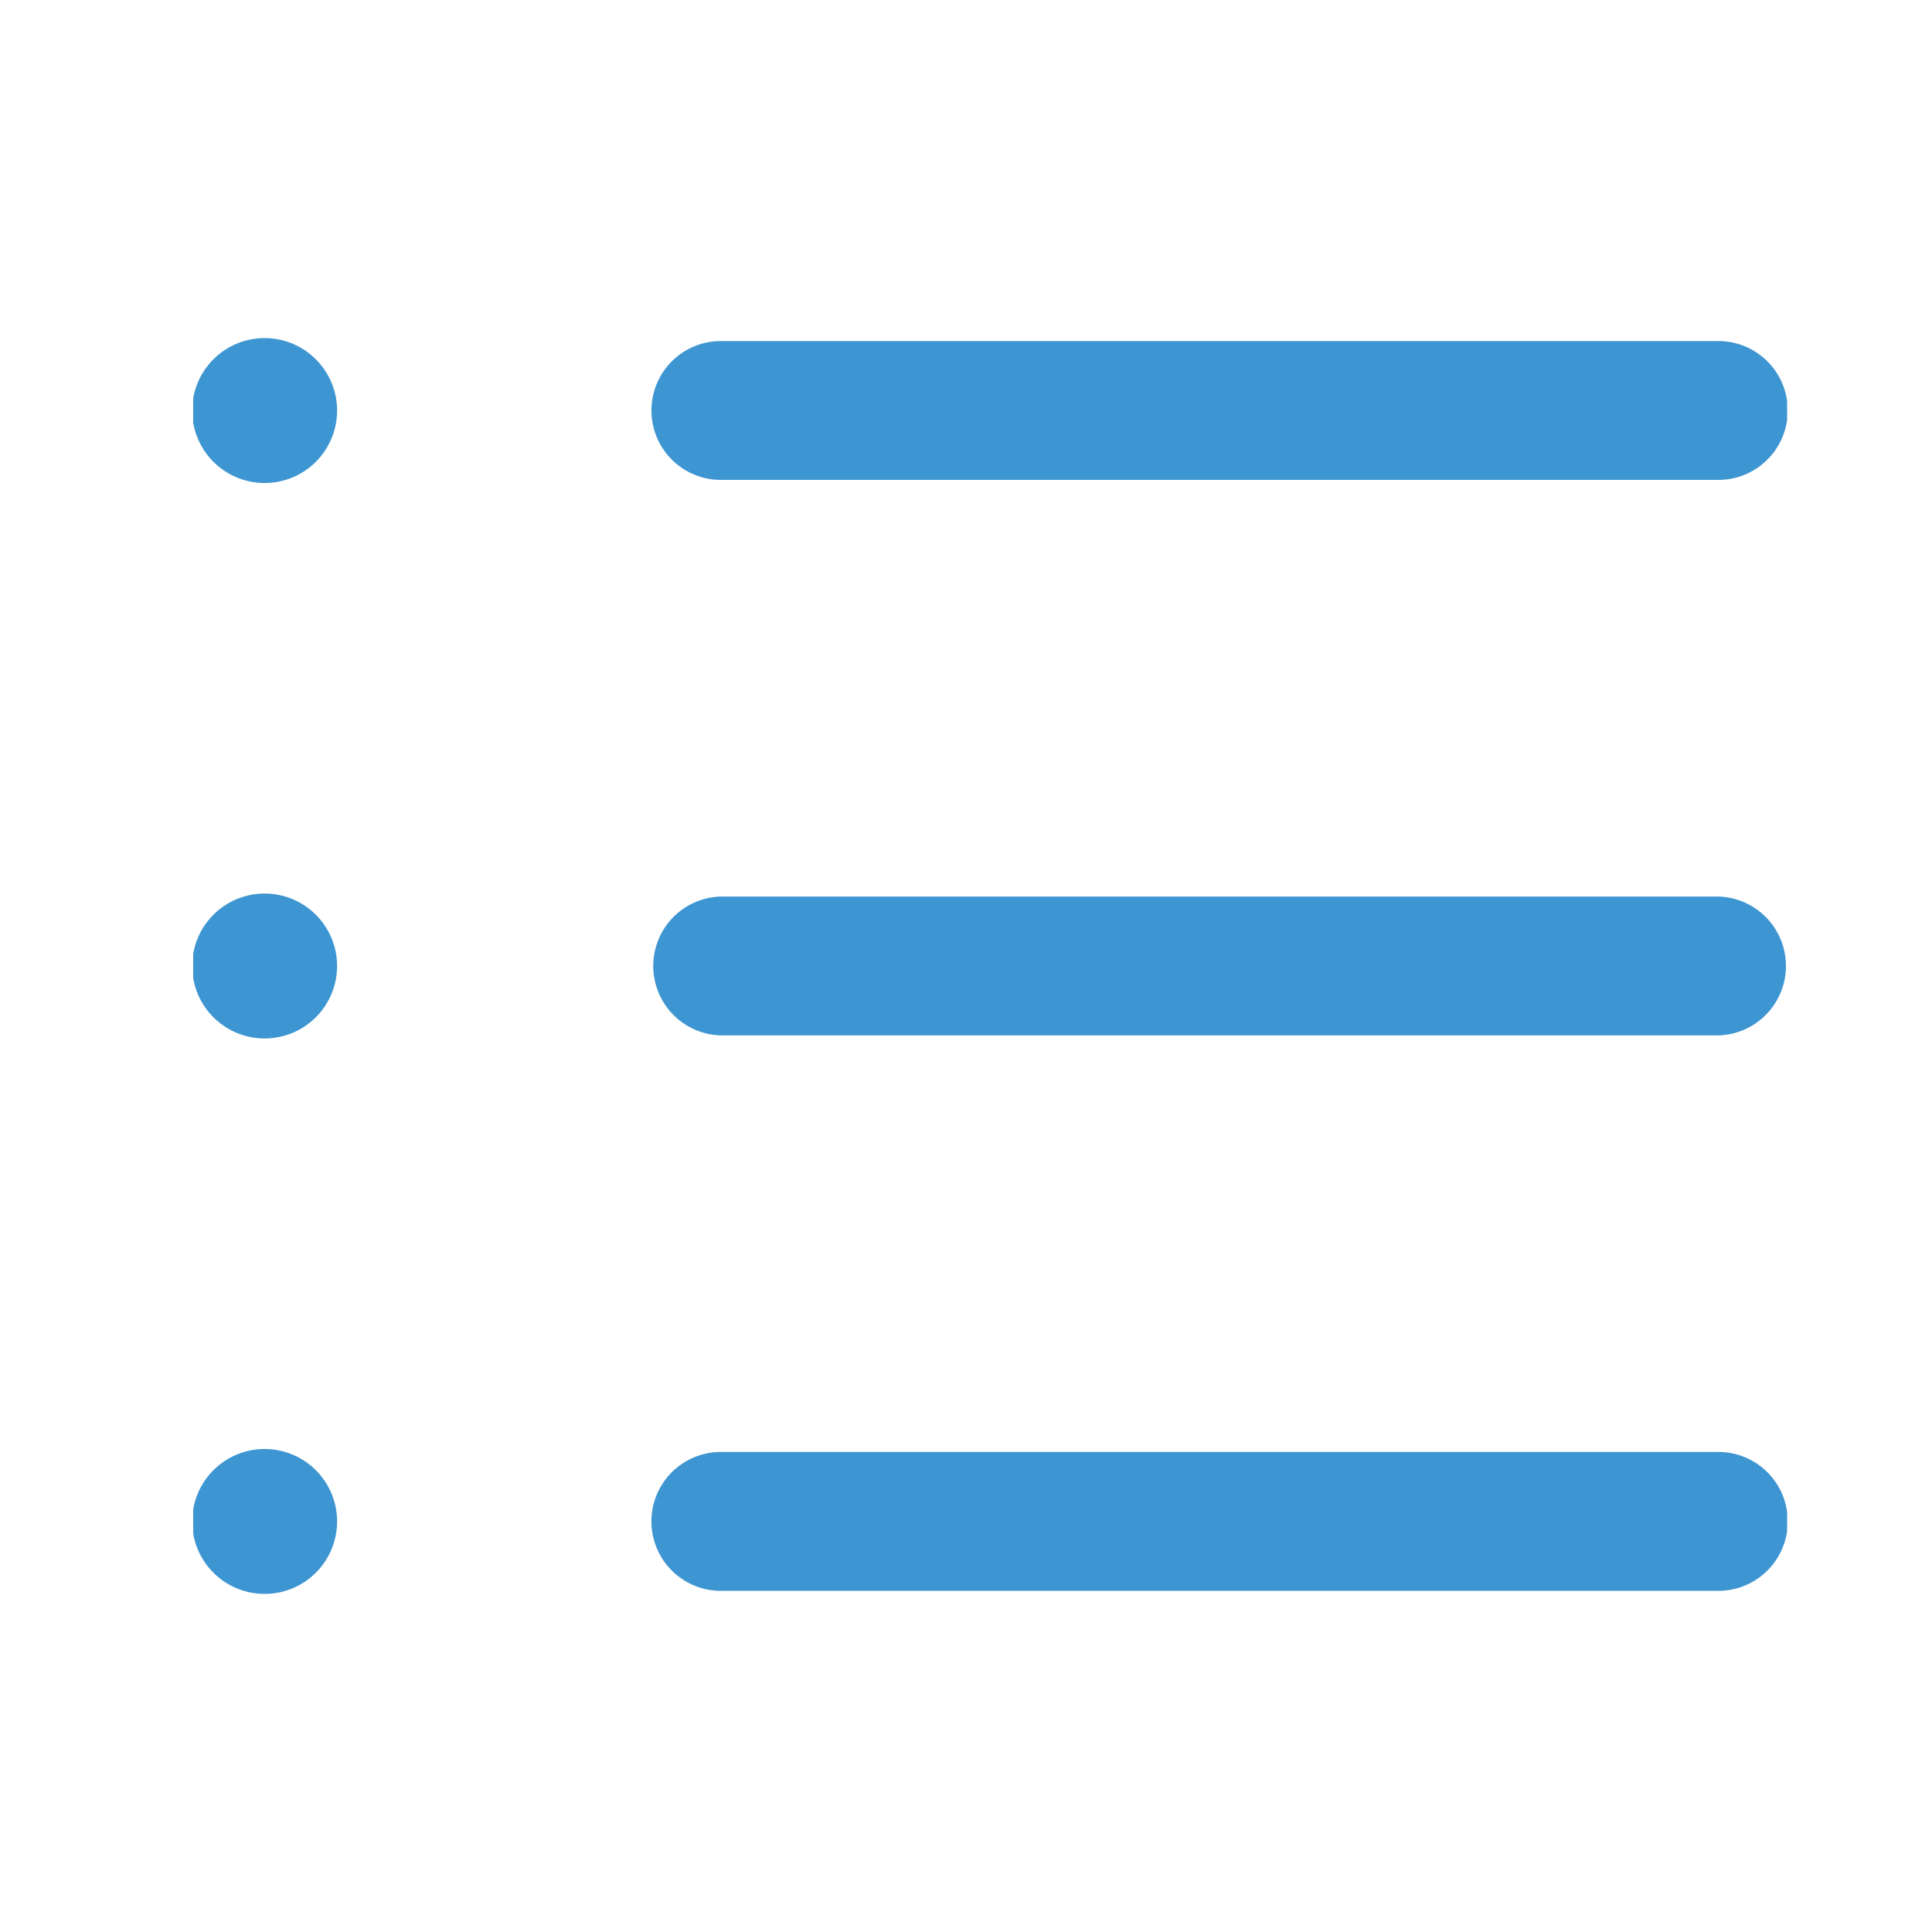
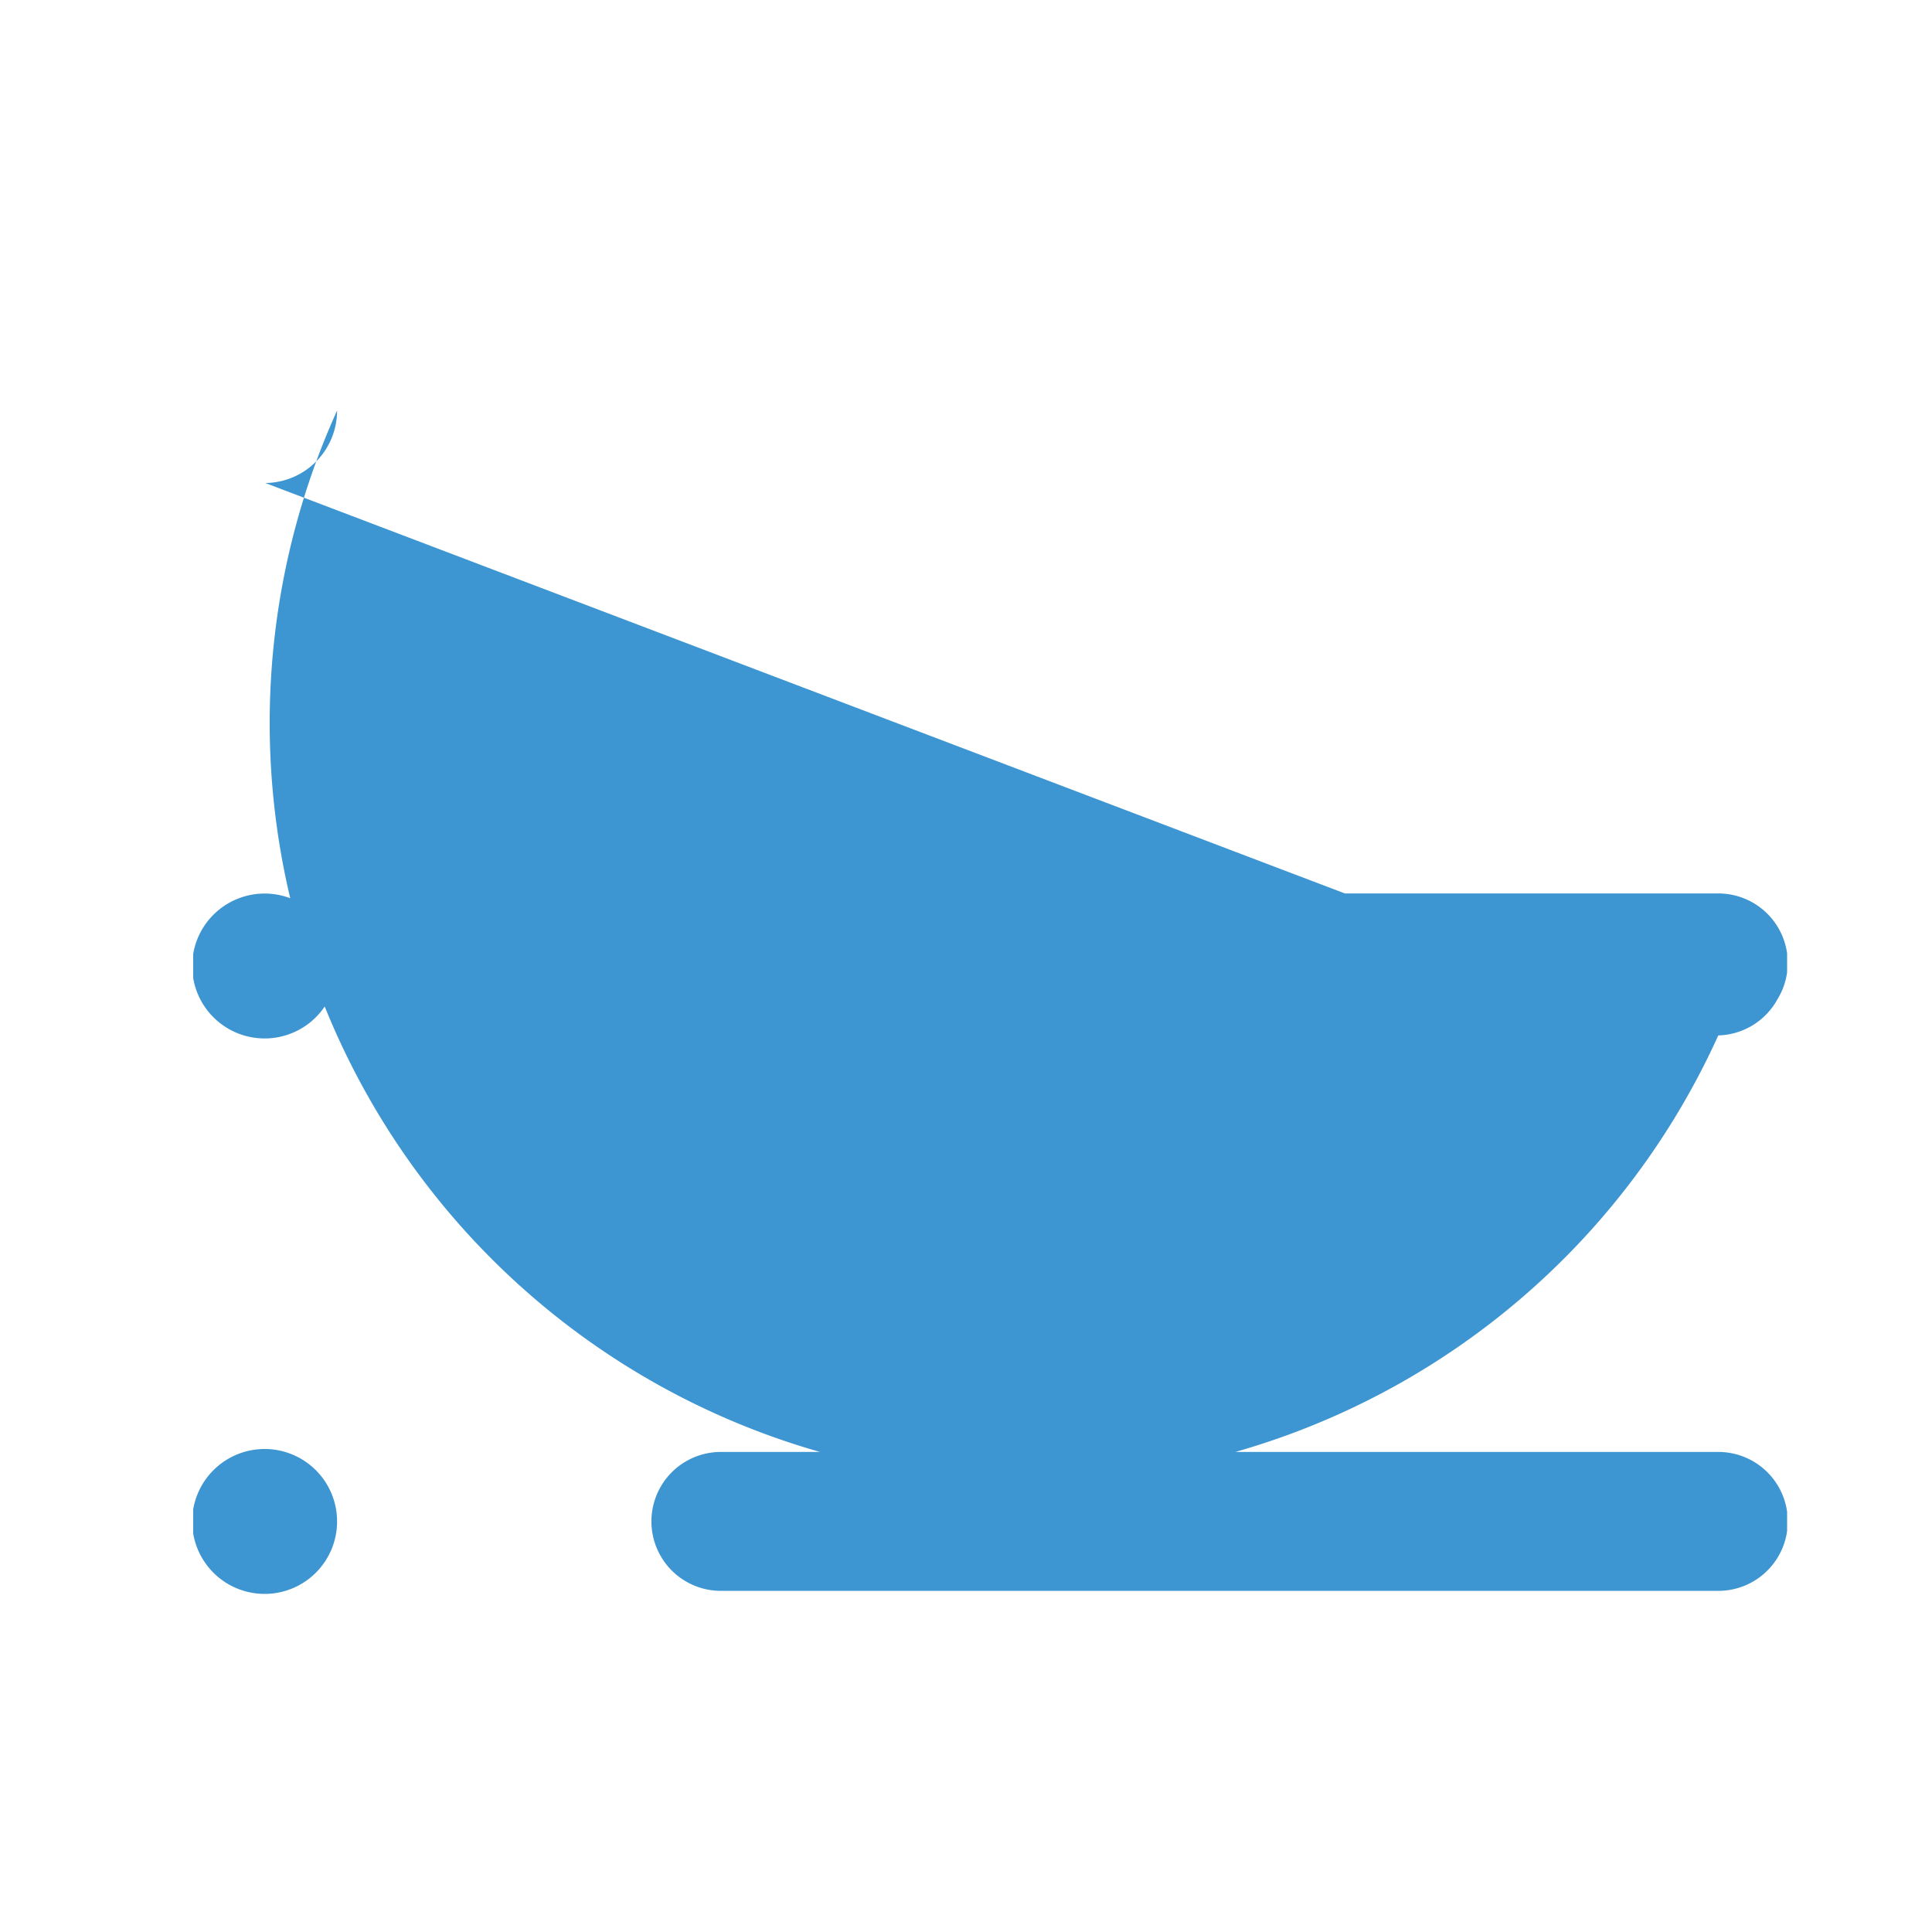
<svg xmlns="http://www.w3.org/2000/svg" id="List_Menu" data-name="List Menu" width="40" height="40" viewBox="0 0 40 40">
  <defs>
    <clipPath id="clip-path">
      <path id="Clip_2" data-name="Clip 2" d="M0,0H33V26H0Z" fill="none" />
    </clipPath>
  </defs>
  <g id="Group_3" data-name="Group 3" transform="translate(4 7)">
-     <path id="Clip_2-2" data-name="Clip 2" d="M0,0H33V26H0Z" fill="none" />
    <g id="Group_3-2" data-name="Group 3" clip-path="url(#clip-path)">
-       <path id="Fill_1" data-name="Fill 1" d="M1.492,26a1.5,1.5,0,1,1,1.487-1.5A1.5,1.5,0,0,1,1.492,26Zm30.083-.063H10.925a1.438,1.438,0,0,1,0-2.876H31.576a1.438,1.438,0,0,1,0,2.876ZM1.492,14.5A1.5,1.5,0,1,1,2.979,13,1.5,1.5,0,0,1,1.492,14.5Zm30.083-.063H10.925a1.438,1.438,0,0,1,0-2.875H31.576a1.438,1.438,0,0,1,0,2.875ZM1.492,3A1.5,1.5,0,1,1,2.979,1.5,1.5,1.5,0,0,1,1.492,3Zm30.083-.064H10.925a1.437,1.437,0,0,1,0-2.875H31.576a1.437,1.437,0,0,1,0,2.875Z" fill="#3d95d1" />
+       <path id="Fill_1" data-name="Fill 1" d="M1.492,26a1.5,1.5,0,1,1,1.487-1.5A1.5,1.5,0,0,1,1.492,26Zm30.083-.063H10.925a1.438,1.438,0,0,1,0-2.876H31.576a1.438,1.438,0,0,1,0,2.876ZM1.492,14.5A1.5,1.5,0,1,1,2.979,13,1.5,1.5,0,0,1,1.492,14.5Zm30.083-.063H10.925a1.438,1.438,0,0,1,0-2.875H31.576a1.438,1.438,0,0,1,0,2.875ZA1.5,1.5,0,1,1,2.979,1.5,1.5,1.5,0,0,1,1.492,3Zm30.083-.064H10.925a1.437,1.437,0,0,1,0-2.875H31.576a1.437,1.437,0,0,1,0,2.875Z" fill="#3d95d1" />
    </g>
  </g>
</svg>